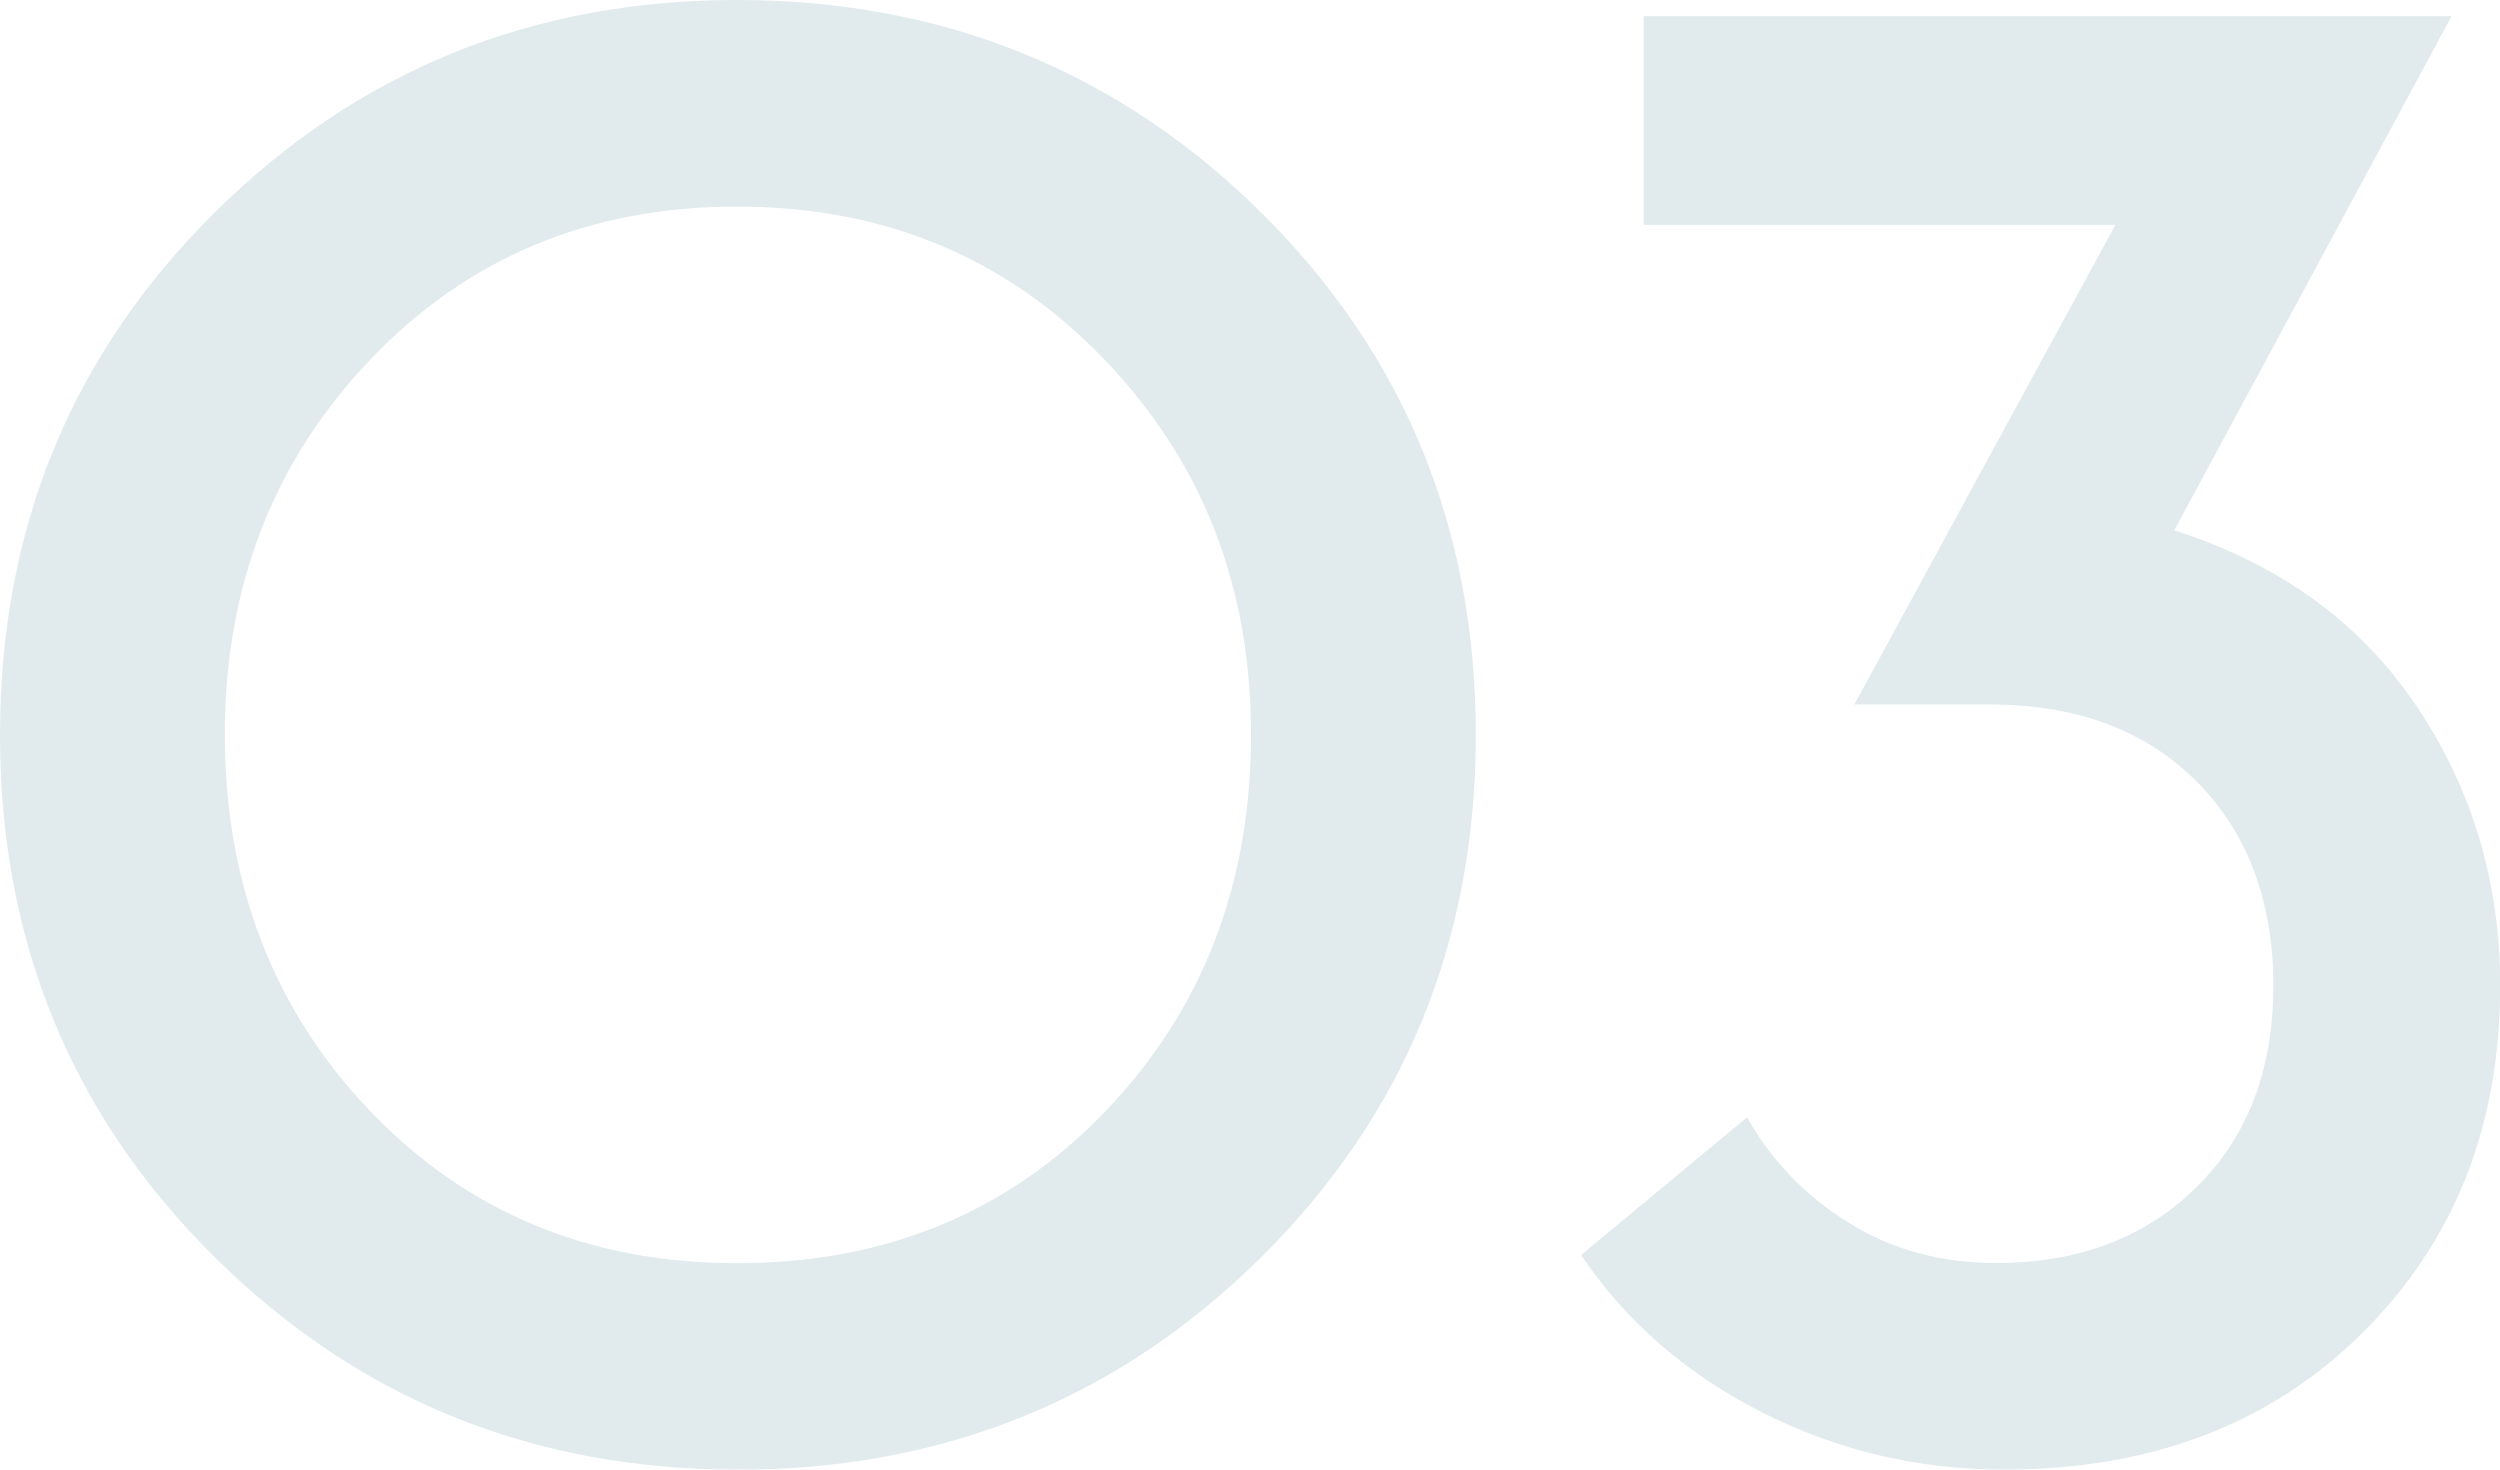
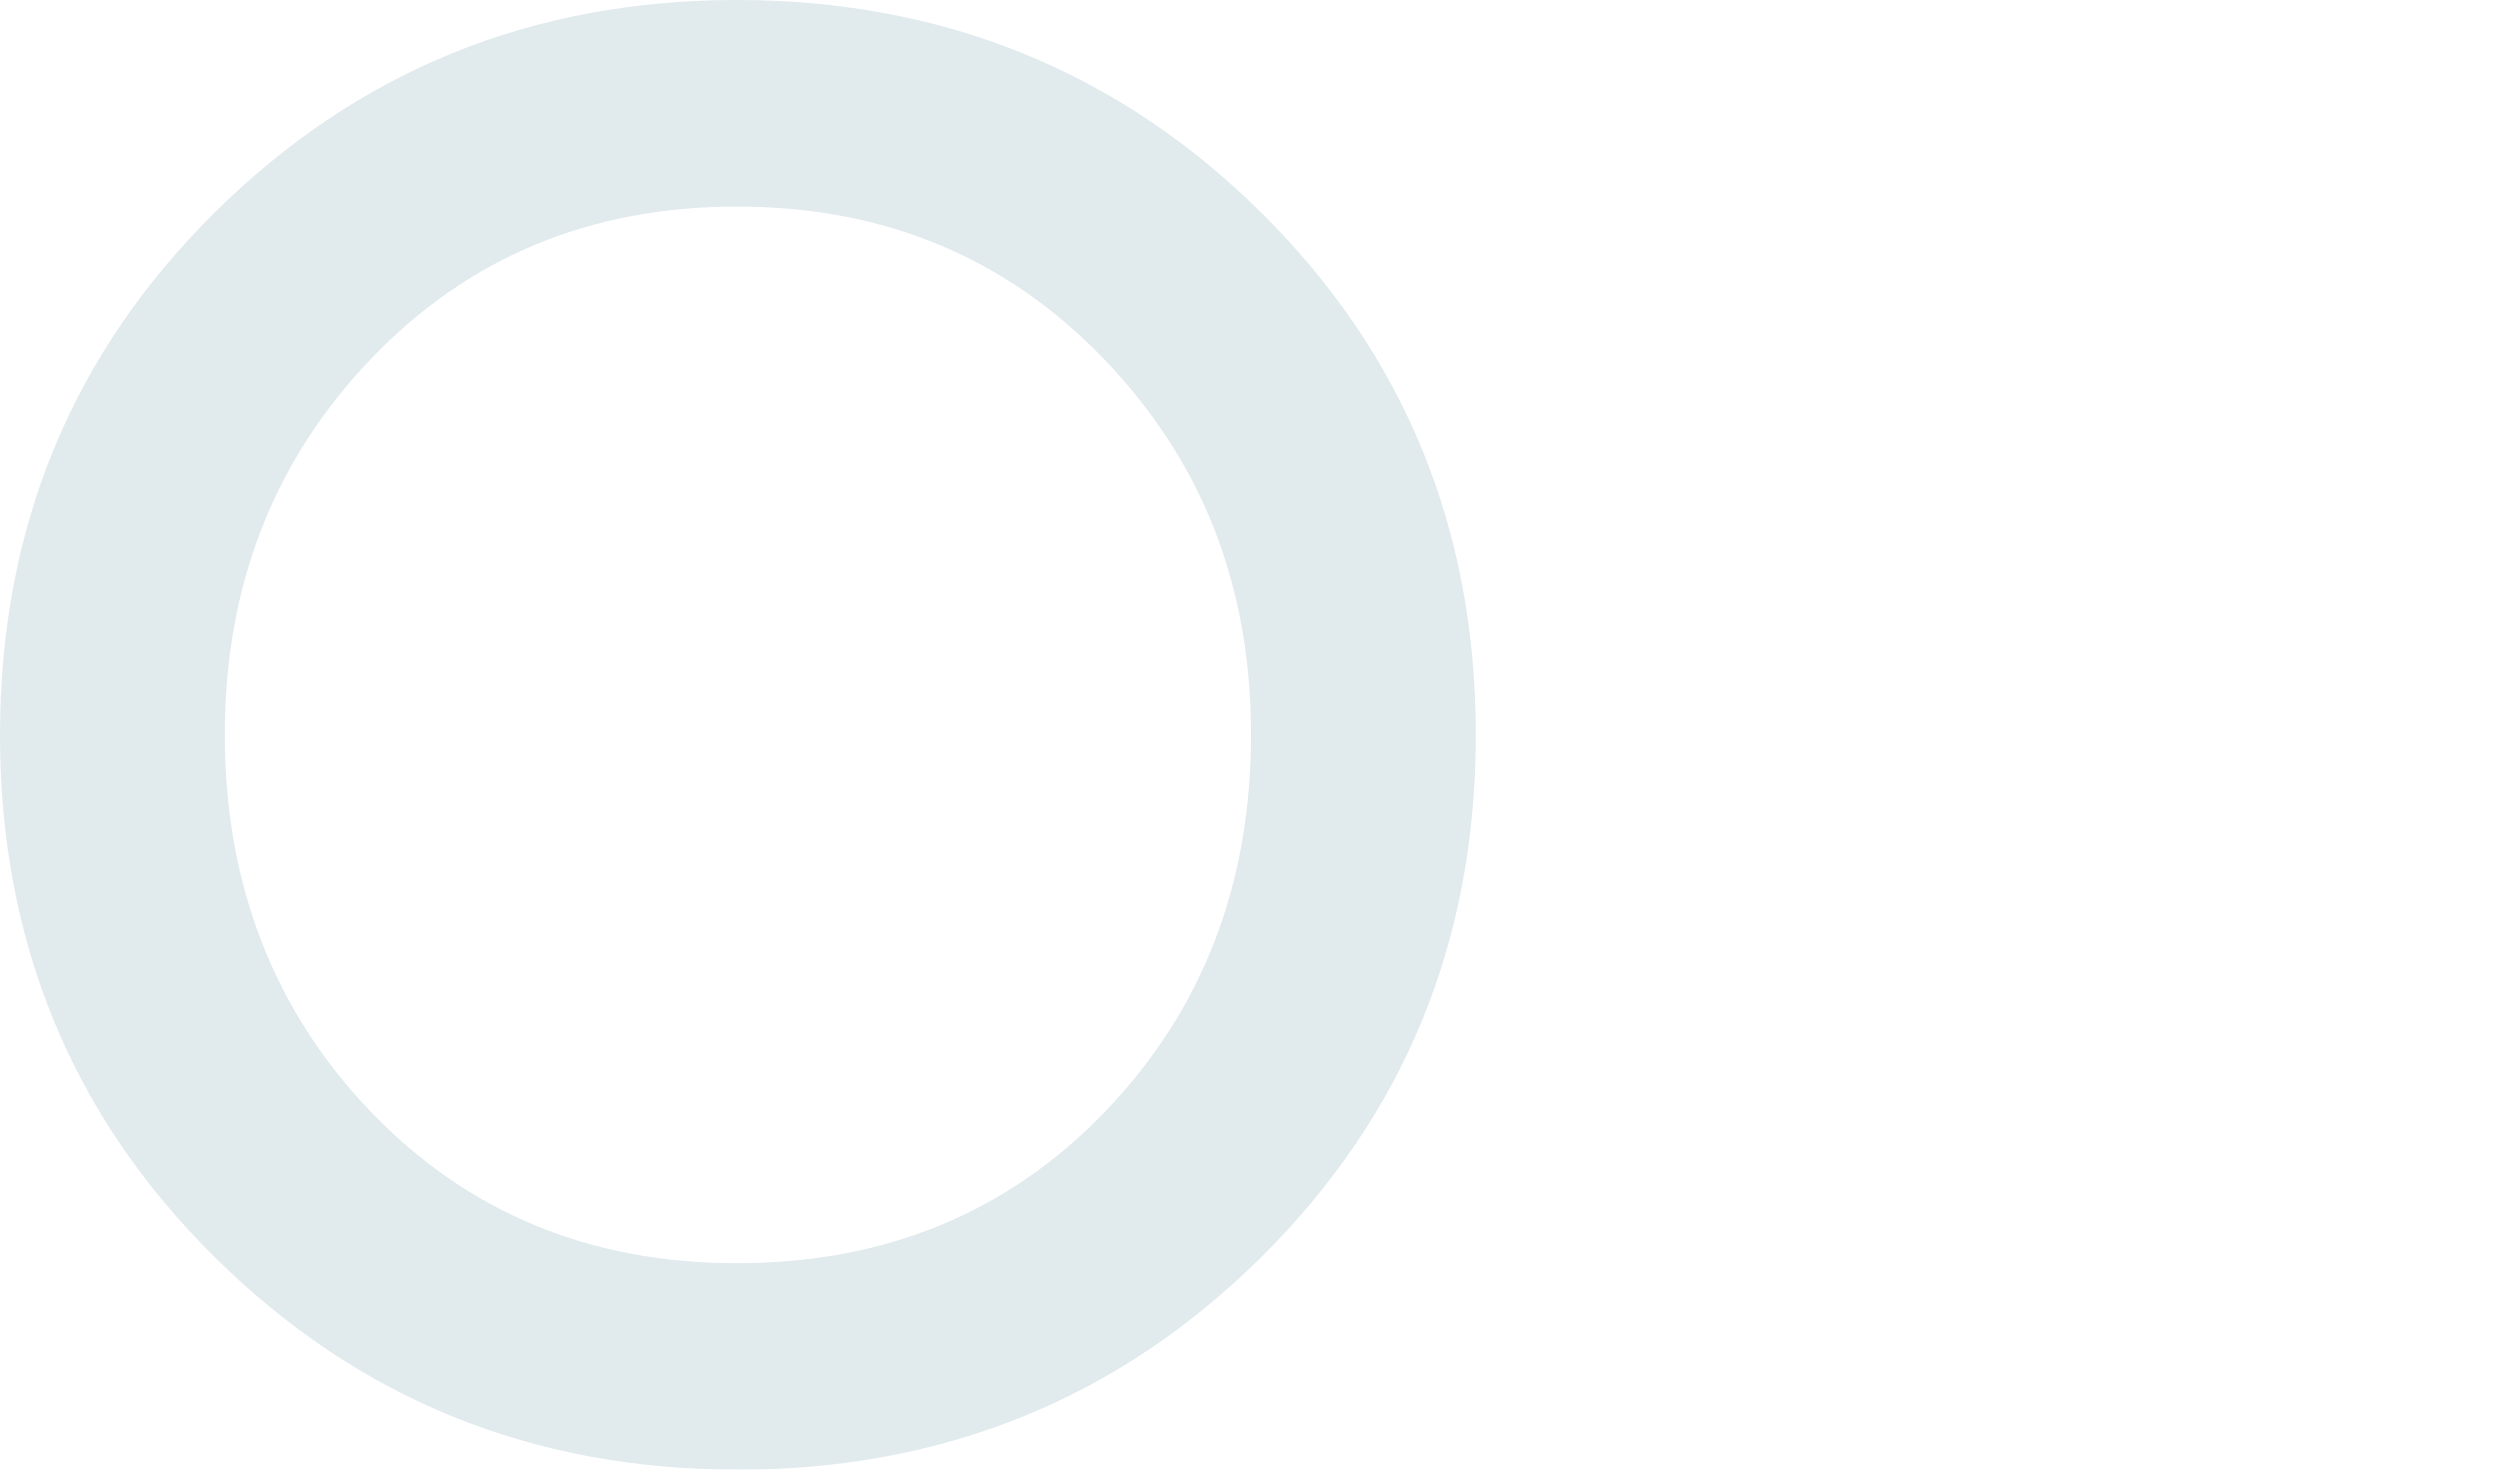
<svg xmlns="http://www.w3.org/2000/svg" id="_レイヤー_2" width="149.58" height="87.93" viewBox="0 0 149.58 87.93">
  <g id="_デザイン">
    <g style="opacity:.3;">
      <path d="M44.09,87.93c-12.27,0-22.69-4.24-31.25-12.72C4.28,66.74,0,56.32,0,43.97S4.28,21.2,12.84,12.72C21.4,4.24,31.81,0,44.09,0s22.81,4.24,31.37,12.72c8.56,8.48,12.84,18.9,12.84,31.25s-4.28,22.77-12.84,31.25c-8.56,8.48-19.02,12.72-31.37,12.72ZM44.09,75.58c8.88,0,16.23-3.03,22.04-9.08,5.81-6.06,8.72-13.56,8.72-22.53s-2.93-16.37-8.78-22.47c-5.86-6.1-13.18-9.14-21.98-9.14s-16.11,3.05-21.92,9.14c-5.82,6.1-8.72,13.59-8.72,22.47s2.91,16.47,8.72,22.53c5.81,6.06,13.12,9.08,21.92,9.08Z" style="fill:#9ab9c4;" />
-       <path d="M119.91,87.93c-5.17,0-10.01-1.15-14.53-3.45-4.52-2.3-8.11-5.43-10.78-9.39l9.93-8.24c1.45,2.58,3.47,4.68,6.06,6.3,2.58,1.61,5.53,2.42,8.84,2.42,4.92,0,8.92-1.51,11.99-4.54,3.07-3.03,4.6-7.04,4.6-12.05s-1.53-9.16-4.6-12.23c-3.07-3.07-7.19-4.6-12.36-4.6h-8.11l15.62-28.7h-28.22V.97h48.33l-16.59,30.76c6.3,2.02,11.12,5.51,14.47,10.48,3.35,4.97,5.03,10.56,5.03,16.77,0,8.4-2.75,15.32-8.24,20.77-5.49,5.45-12.64,8.18-21.44,8.18Z" style="fill:#9ab9c4;" />
    </g>
  </g>
</svg>